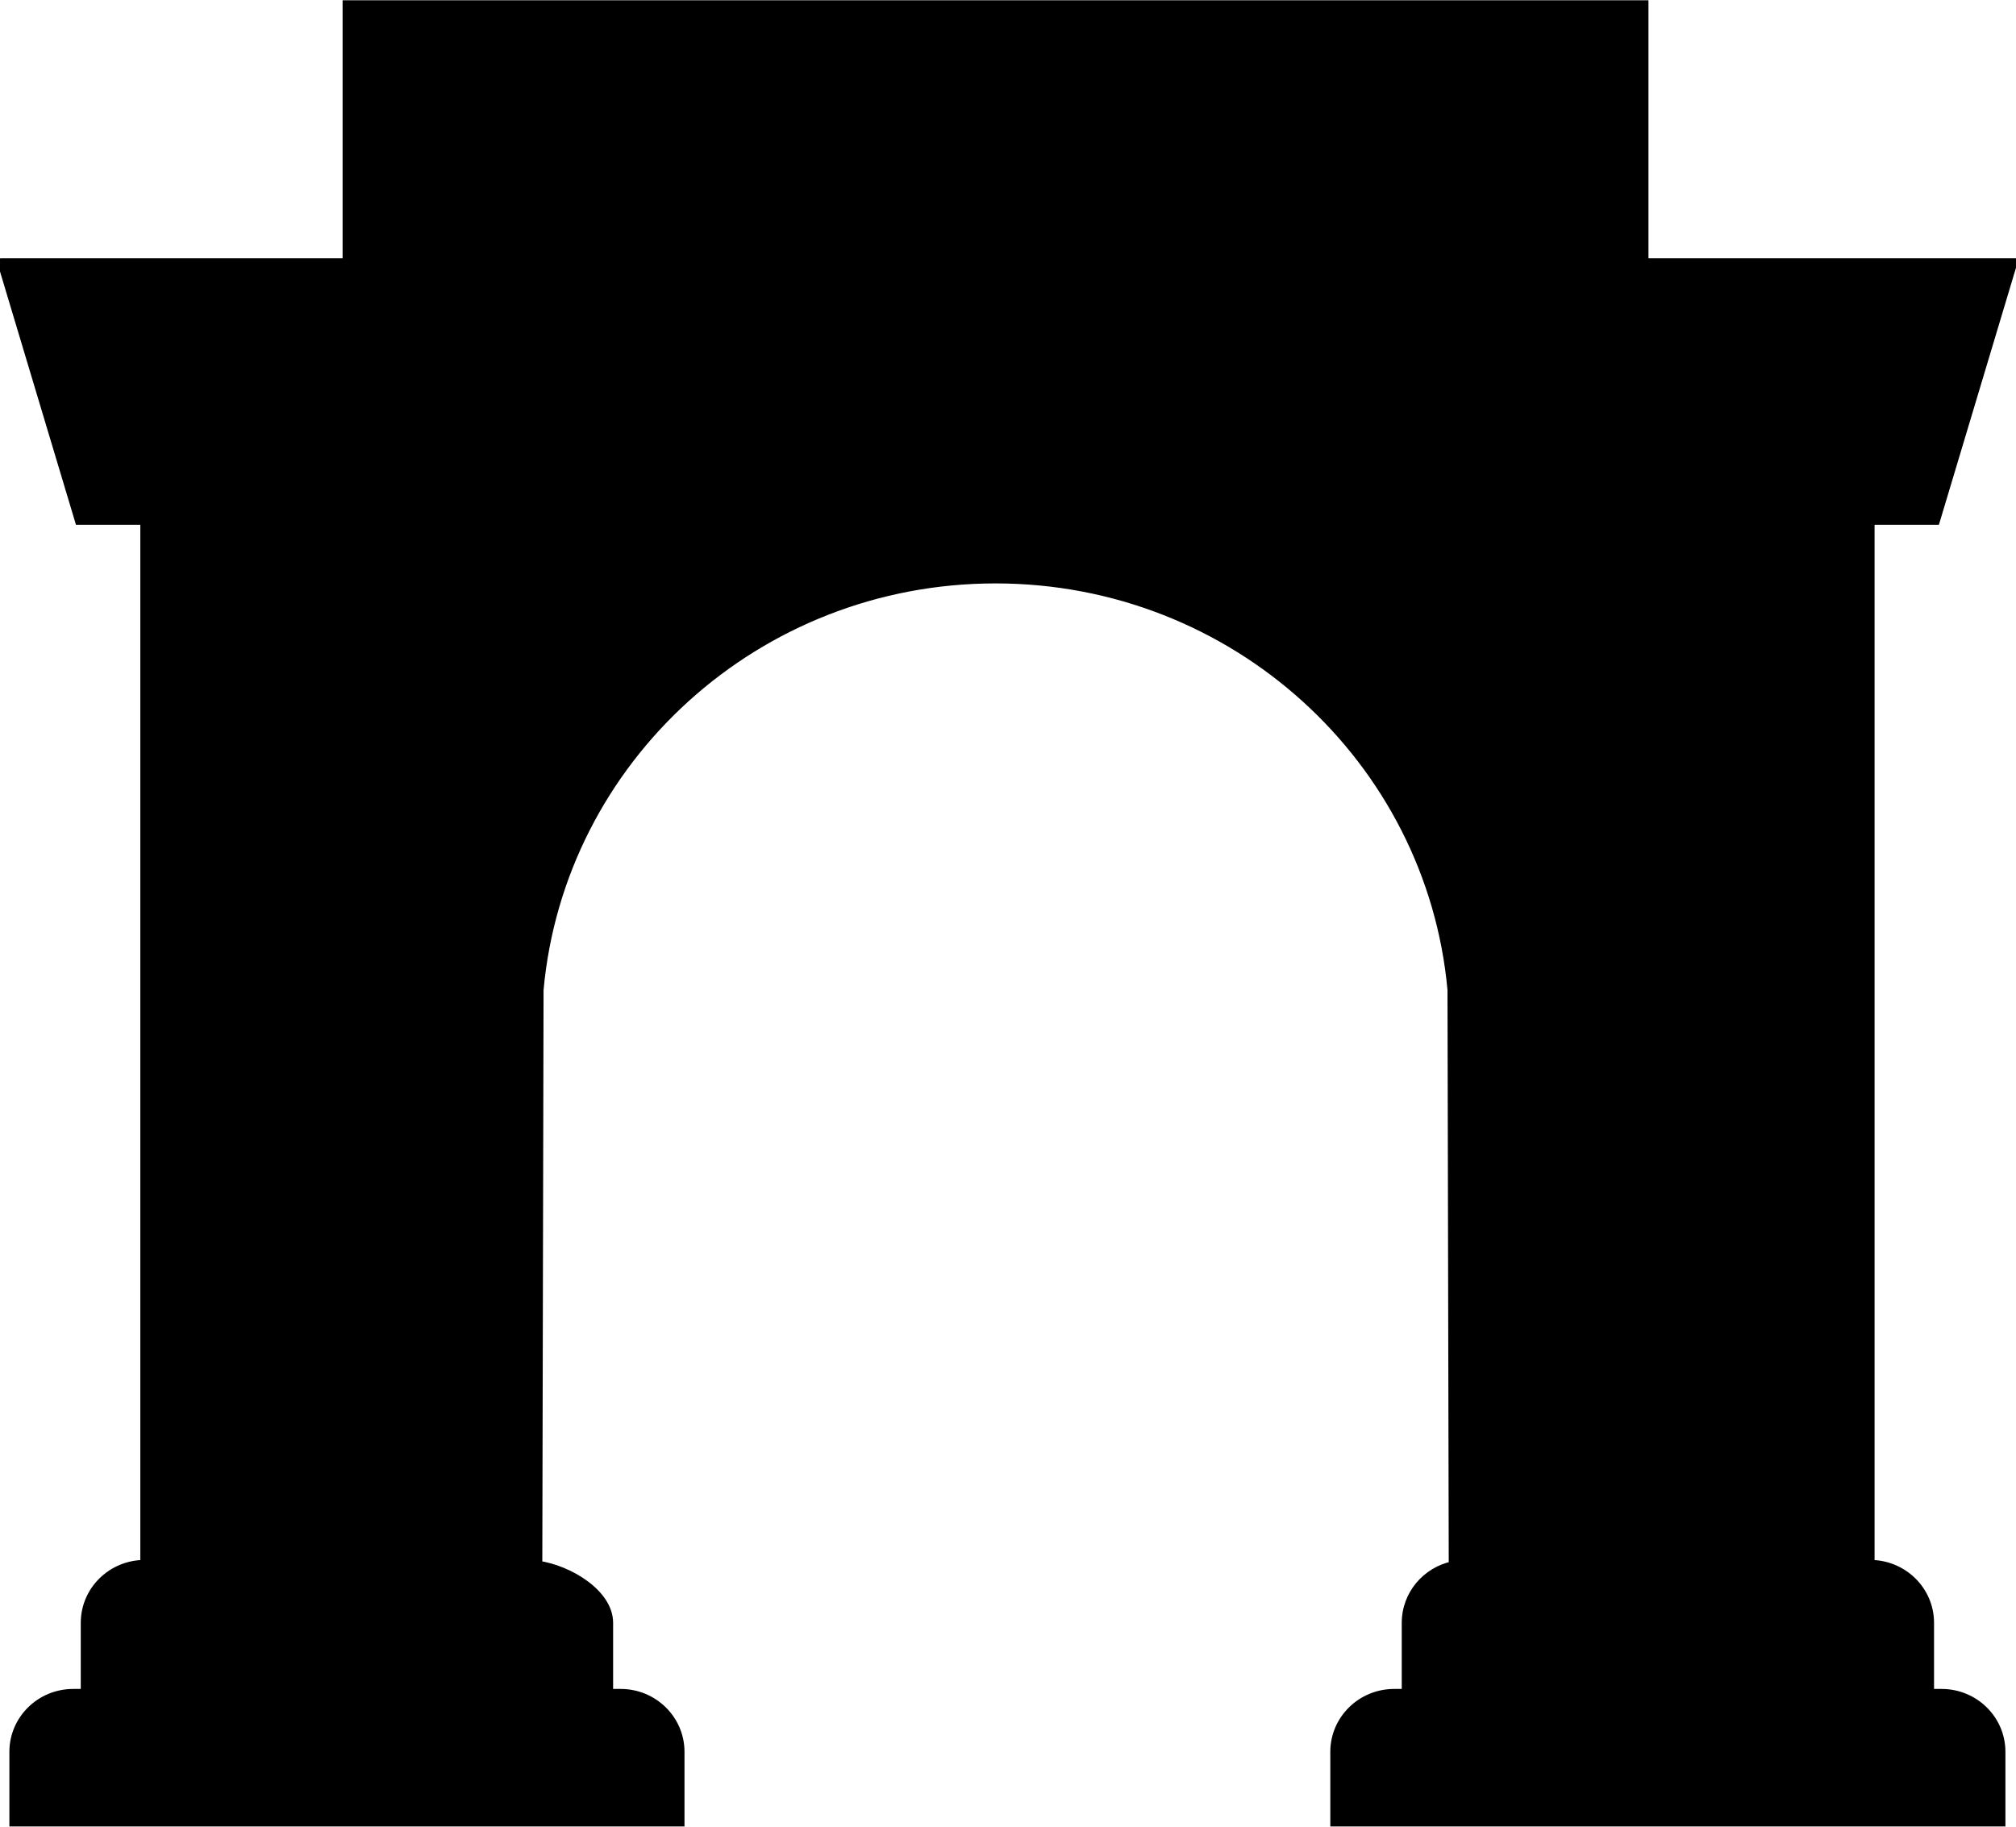
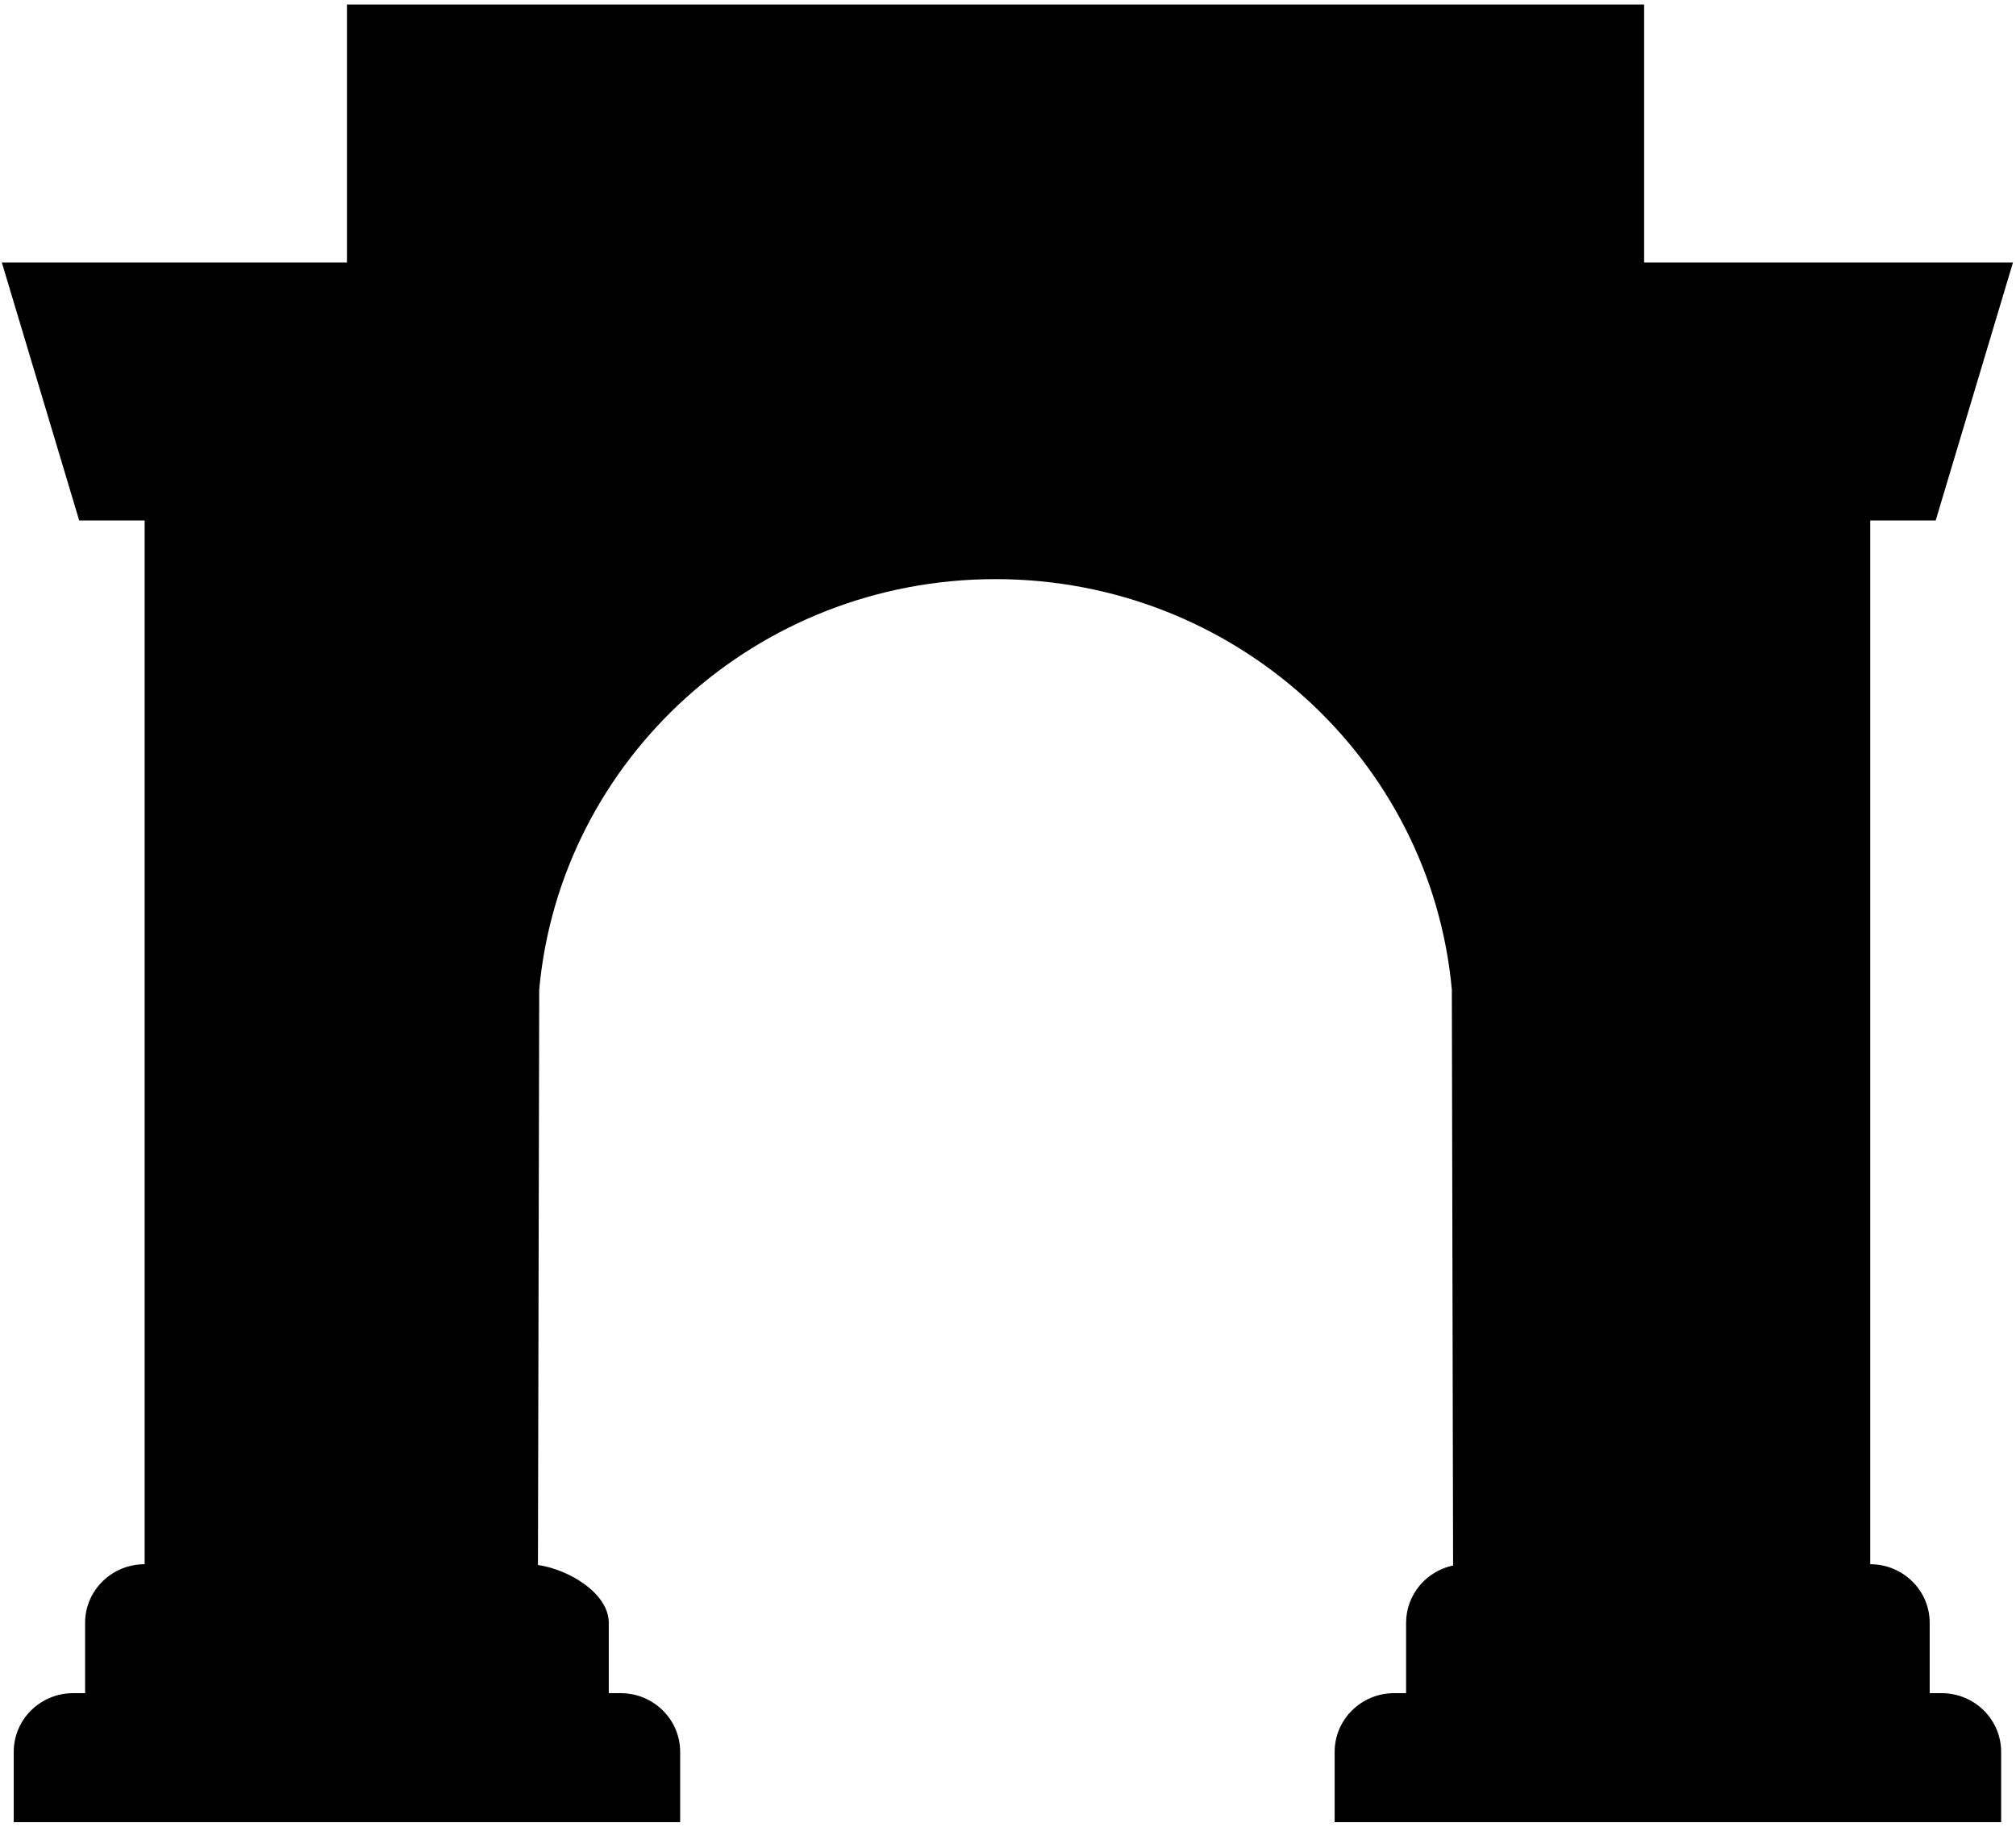
<svg xmlns="http://www.w3.org/2000/svg" width="32" height="29" viewBox="0 0 32 29">
  <path d="M 5.507 0.072 L 26.097 0.072 L 26.097 4.167 L 31.952 4.167 L 30.725 8.263 L 29.686 8.263 L 29.686 24.833 C 30.207 24.833 30.63 25.249 30.63 25.763 L 30.63 26.88 L 30.819 26.88 C 31.341 26.88 31.764 27.297 31.764 27.811 L 31.764 28.928 L 21.185 28.928 L 21.185 27.811 C 21.185 27.297 21.608 26.88 22.13 26.88 L 22.319 26.88 L 22.319 25.763 C 22.319 25.316 22.639 24.943 23.065 24.853 L 23.045 15.71 C 22.711 12.057 19.596 9.194 15.802 9.194 C 12.008 9.194 8.893 12.057 8.559 15.71 L 8.539 24.845 C 9.043 24.919 9.663 25.302 9.663 25.763 L 9.663 26.88 L 9.852 26.88 C 10.373 26.88 10.796 27.297 10.796 27.811 L 10.796 28.928 L 0.218 28.928 L 0.218 27.811 C 0.218 27.297 0.641 26.88 1.162 26.88 L 1.351 26.88 L 1.351 25.763 C 1.351 25.249 1.774 24.833 2.296 24.833 L 2.296 8.263 L 1.257 8.263 L 0.029 4.167 L 5.507 4.167 L 5.507 0.072 Z" fill="#000" />
-   <path d="M 26.097 0.072 L 26.166 0.072 L 26.166 0.004 L 26.097 0.004 Z M 5.507 0.072 L 5.507 0.004 L 5.438 0.004 L 5.438 0.072 Z M 26.097 4.167 L 26.028 4.167 L 26.028 4.235 L 26.097 4.235 Z M 31.952 4.167 L 32.019 4.187 L 32.045 4.099 L 31.952 4.099 L 31.952 4.167 Z M 30.725 8.263 L 30.725 8.331 L 30.776 8.331 L 30.791 8.282 Z M 29.686 8.263 L 29.686 8.195 L 29.617 8.195 L 29.617 8.263 Z M 29.686 24.833 L 29.617 24.833 L 29.617 24.901 L 29.686 24.901 Z M 30.63 26.88 L 30.561 26.88 L 30.561 26.948 L 30.63 26.948 Z M 31.764 28.928 L 31.764 28.996 L 31.832 28.996 L 31.832 28.928 Z M 21.185 28.928 L 21.116 28.928 L 21.116 28.996 L 21.185 28.996 Z M 22.319 26.88 L 22.319 26.948 L 22.388 26.948 L 22.388 26.88 Z M 23.065 24.853 L 23.08 24.919 L 23.134 24.908 L 23.134 24.853 Z M 23.045 15.71 L 23.114 15.71 L 23.114 15.707 L 23.113 15.704 Z M 8.559 15.71 L 8.49 15.704 L 8.49 15.707 L 8.49 15.71 Z M 8.539 24.845 L 8.47 24.845 L 8.469 24.904 L 8.528 24.913 Z M 9.663 26.88 L 9.594 26.88 L 9.594 26.948 L 9.663 26.948 Z M 10.796 28.928 L 10.796 28.996 L 10.865 28.996 L 10.865 28.928 Z M 0.218 28.928 L 0.149 28.928 L 0.149 28.996 L 0.218 28.996 Z M 1.351 26.88 L 1.351 26.948 L 1.42 26.948 L 1.42 26.88 Z M 2.296 24.833 L 2.296 24.901 L 2.365 24.901 L 2.365 24.833 Z M 2.296 8.263 L 2.365 8.263 L 2.365 8.195 L 2.296 8.195 Z M 1.257 8.263 L 1.191 8.282 L 1.205 8.331 L 1.257 8.331 Z M 0.029 4.167 L 0.029 4.1 L -0.063 4.1 L -0.037 4.187 L 0.029 4.167 Z M 5.507 4.167 L 5.507 4.235 L 5.576 4.235 L 5.576 4.167 Z M 26.097 0.004 L 5.507 0.004 L 5.507 0.139 L 26.097 0.139 Z M 26.166 4.167 L 26.166 0.072 L 26.028 0.072 L 26.028 4.167 L 26.166 4.167 Z M 31.952 4.099 L 26.097 4.099 L 26.097 4.235 L 31.952 4.235 Z M 30.791 8.282 L 32.019 4.187 L 31.886 4.148 L 30.658 8.244 Z M 29.686 8.331 L 30.725 8.331 L 30.725 8.195 L 29.686 8.195 Z M 29.755 24.833 L 29.755 8.263 L 29.617 8.263 L 29.617 24.833 Z M 30.699 25.763 C 30.699 25.212 30.245 24.765 29.686 24.765 L 29.686 24.9 C 30.169 24.9 30.561 25.287 30.561 25.763 Z M 30.699 26.88 L 30.699 25.763 L 30.561 25.763 L 30.561 26.88 Z M 30.819 26.813 L 30.63 26.813 L 30.63 26.948 L 30.819 26.948 Z M 31.832 27.811 C 31.832 27.26 31.379 26.813 30.819 26.813 L 30.819 26.948 C 31.303 26.948 31.695 27.335 31.695 27.811 Z M 31.832 28.928 L 31.832 27.811 L 31.695 27.811 L 31.695 28.928 Z M 26.097 28.996 L 31.764 28.996 L 31.764 28.86 L 26.097 28.86 Z M 23.074 28.996 L 26.097 28.996 L 26.097 28.86 L 23.074 28.86 Z M 21.185 28.996 L 23.074 28.996 L 23.074 28.86 L 21.185 28.86 Z M 21.116 27.811 L 21.116 28.928 L 21.254 28.928 L 21.254 27.811 Z M 22.13 26.813 C 21.57 26.813 21.116 27.26 21.116 27.811 L 21.254 27.811 C 21.254 27.335 21.646 26.948 22.13 26.948 Z M 22.319 26.813 L 22.13 26.813 L 22.13 26.948 L 22.319 26.948 Z M 22.25 25.763 L 22.25 26.88 L 22.388 26.88 L 22.388 25.763 Z M 23.051 24.787 C 22.593 24.883 22.25 25.284 22.25 25.763 L 22.388 25.763 C 22.388 25.349 22.684 25.003 23.08 24.919 Z M 22.976 15.71 L 22.996 24.853 L 23.134 24.853 L 23.114 15.71 Z M 15.802 9.262 C 19.559 9.262 22.645 12.098 22.976 15.716 L 23.113 15.704 C 22.776 12.016 19.632 9.126 15.802 9.126 Z M 8.628 15.716 C 8.959 12.098 12.044 9.262 15.802 9.262 L 15.802 9.126 C 11.972 9.126 8.828 12.016 8.49 15.704 Z M 8.608 24.845 L 8.628 15.71 L 8.49 15.71 L 8.47 24.845 Z M 9.732 25.763 C 9.732 25.502 9.557 25.273 9.331 25.105 C 9.104 24.935 8.812 24.817 8.549 24.778 L 8.528 24.912 C 8.769 24.948 9.039 25.057 9.248 25.213 C 9.459 25.37 9.594 25.563 9.594 25.763 Z M 9.732 26.88 L 9.732 25.763 L 9.594 25.763 L 9.594 26.88 Z M 9.852 26.813 L 9.663 26.813 L 9.663 26.948 L 9.852 26.948 Z M 10.865 27.811 C 10.865 27.26 10.411 26.813 9.852 26.813 L 9.852 26.948 C 10.335 26.948 10.727 27.335 10.727 27.811 Z M 10.865 28.928 L 10.865 27.811 L 10.727 27.811 L 10.727 28.928 Z M 8.529 28.996 L 10.796 28.996 L 10.796 28.86 L 8.529 28.86 Z M 8.372 28.996 L 8.529 28.996 L 8.529 28.86 L 8.372 28.86 Z M 5.507 28.996 L 8.372 28.996 L 8.372 28.86 L 5.507 28.86 Z M 0.218 28.996 L 5.507 28.996 L 5.507 28.86 L 0.218 28.86 Z M 0.149 27.811 L 0.149 28.928 L 0.287 28.928 L 0.287 27.811 Z M 1.162 26.813 C 0.603 26.813 0.149 27.26 0.149 27.811 L 0.287 27.811 C 0.287 27.335 0.679 26.948 1.162 26.948 Z M 1.351 26.813 L 1.162 26.813 L 1.162 26.948 L 1.351 26.948 Z M 1.282 25.763 L 1.282 26.88 L 1.42 26.88 L 1.42 25.763 Z M 2.296 24.765 C 1.736 24.765 1.282 25.212 1.282 25.763 L 1.42 25.763 C 1.42 25.287 1.812 24.9 2.296 24.9 Z M 2.227 8.263 L 2.227 24.833 L 2.365 24.833 L 2.365 8.263 Z M 1.257 8.331 L 2.296 8.331 L 2.296 8.195 L 1.257 8.195 Z M -0.037 4.187 L 1.191 8.282 L 1.323 8.244 L 0.095 4.148 Z M 5.507 4.099 L 0.029 4.099 L 0.029 4.235 L 5.507 4.235 L 5.507 4.099 Z M 5.438 0.072 L 5.438 4.167 L 5.576 4.167 L 5.576 0.072 Z" fill="#000" />
</svg>